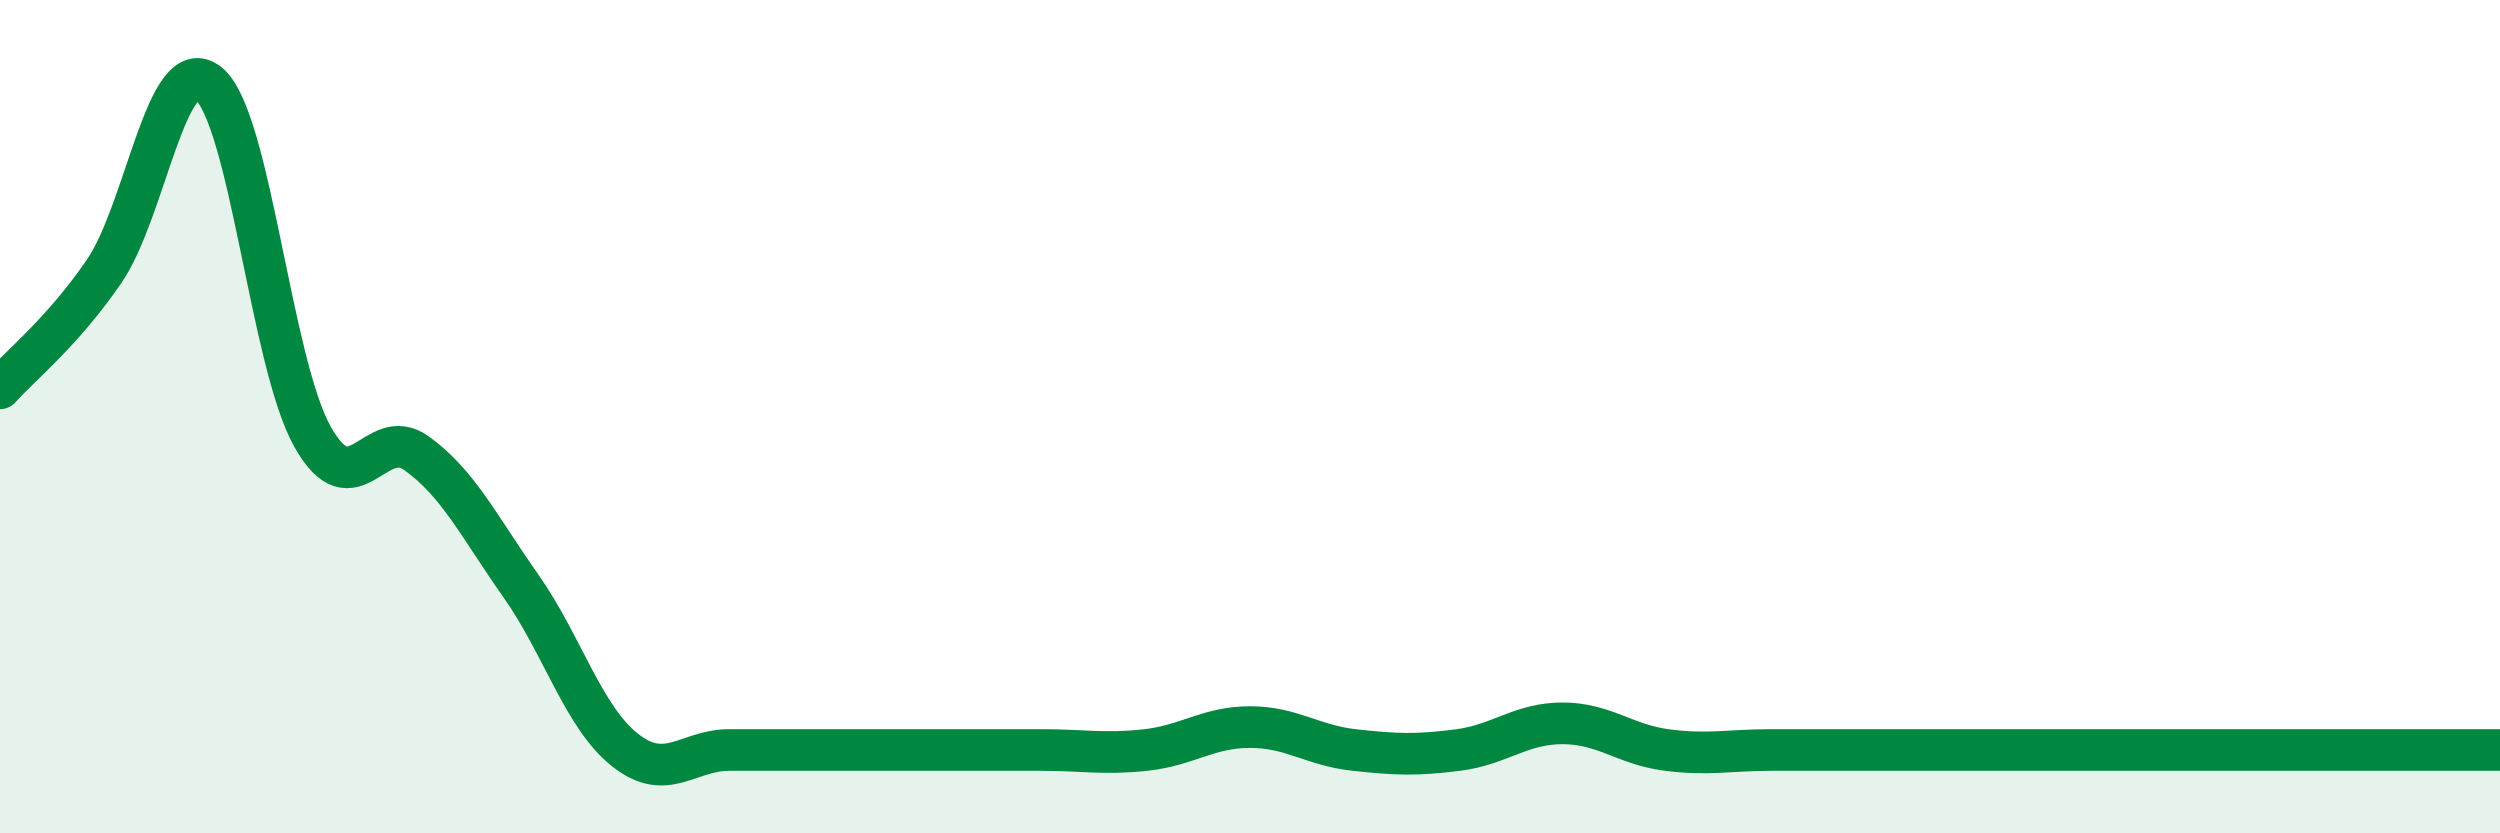
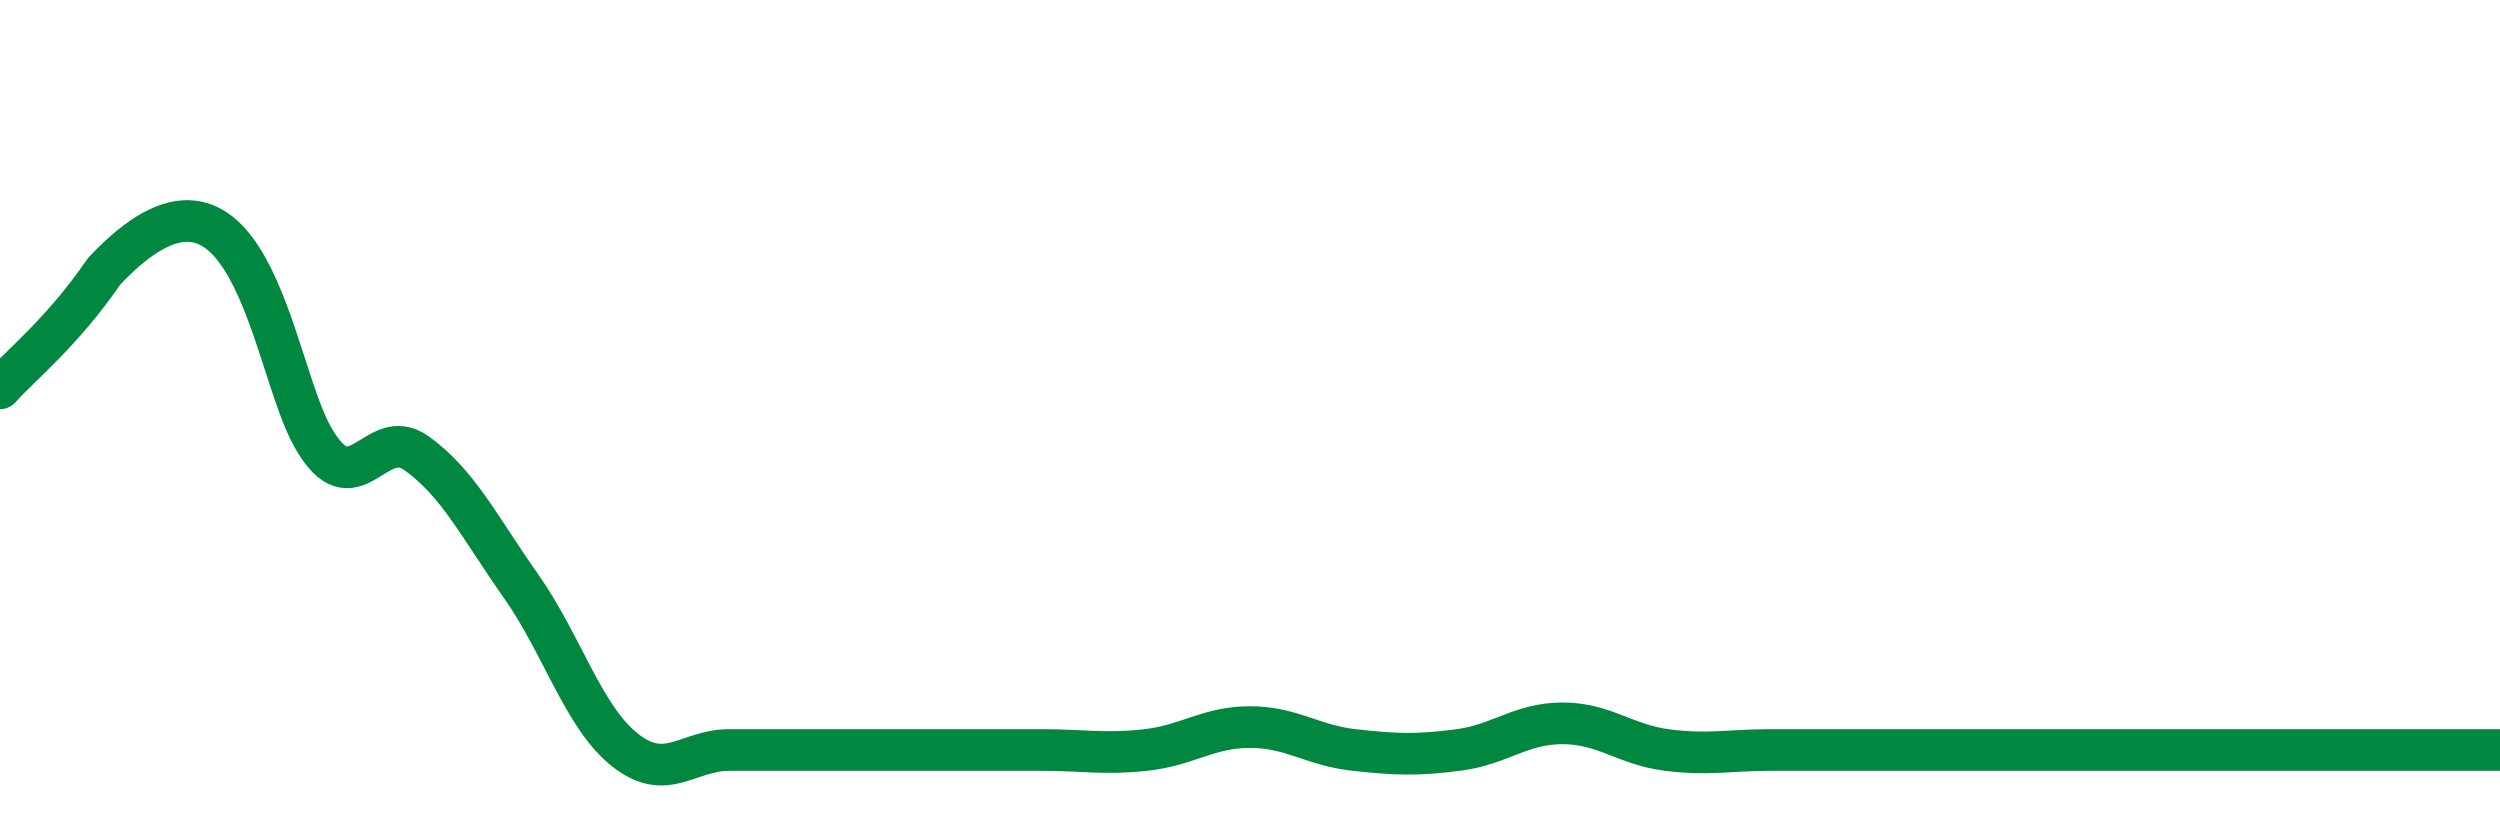
<svg xmlns="http://www.w3.org/2000/svg" width="60" height="20" viewBox="0 0 60 20">
-   <path d="M 0,9.32 C 0.5,8.76 1.5,7.97 2.5,6.51 C 3.5,5.05 4,1.21 5,2 C 6,2.79 6.5,8.7 7.5,10.48 C 8.5,12.26 9,10.16 10,10.88 C 11,11.6 11.5,12.64 12.5,14.06 C 13.5,15.48 14,17.21 15,18 C 16,18.79 16.5,18 17.5,18 C 18.5,18 19,18 20,18 C 21,18 21.5,18 22.5,18 C 23.5,18 24,18 25,18 C 26,18 26.5,18.11 27.5,18 C 28.5,17.89 29,17.45 30,17.45 C 31,17.45 31.5,17.89 32.5,18 C 33.5,18.11 34,18.13 35,18 C 36,17.87 36.5,17.36 37.5,17.36 C 38.5,17.36 39,17.87 40,18 C 41,18.13 41.5,18 42.5,18 C 43.5,18 44,18 45,18 C 46,18 46.5,18 47.5,18 C 48.5,18 49,18 50,18 C 51,18 51.5,18 52.5,18 C 53.5,18 53.5,18 55,18 C 56.5,18 59,18 60,18L60 20L0 20Z" fill="#008740" opacity="0.1" stroke-linecap="round" stroke-linejoin="round" />
-   <path d="M 0,9.32 C 0.5,8.76 1.5,7.97 2.5,6.51 C 3.5,5.05 4,1.21 5,2 C 6,2.79 6.5,8.7 7.5,10.48 C 8.5,12.26 9,10.16 10,10.88 C 11,11.6 11.5,12.64 12.5,14.06 C 13.5,15.48 14,17.21 15,18 C 16,18.79 16.5,18 17.5,18 C 18.5,18 19,18 20,18 C 21,18 21.5,18 22.5,18 C 23.5,18 24,18 25,18 C 26,18 26.5,18.11 27.5,18 C 28.5,17.89 29,17.45 30,17.45 C 31,17.45 31.5,17.89 32.5,18 C 33.5,18.11 34,18.13 35,18 C 36,17.87 36.5,17.36 37.5,17.36 C 38.5,17.36 39,17.87 40,18 C 41,18.13 41.5,18 42.5,18 C 43.5,18 44,18 45,18 C 46,18 46.5,18 47.5,18 C 48.5,18 49,18 50,18 C 51,18 51.5,18 52.5,18 C 53.5,18 53.5,18 55,18 C 56.5,18 59,18 60,18" stroke="#008740" stroke-width="1" fill="none" stroke-linecap="round" stroke-linejoin="round" />
+   <path d="M 0,9.32 C 0.5,8.76 1.5,7.97 2.5,6.51 C 6,2.79 6.5,8.7 7.5,10.48 C 8.5,12.26 9,10.16 10,10.88 C 11,11.6 11.5,12.64 12.5,14.06 C 13.5,15.48 14,17.21 15,18 C 16,18.79 16.5,18 17.5,18 C 18.5,18 19,18 20,18 C 21,18 21.5,18 22.5,18 C 23.5,18 24,18 25,18 C 26,18 26.5,18.11 27.5,18 C 28.5,17.89 29,17.45 30,17.45 C 31,17.45 31.5,17.89 32.5,18 C 33.5,18.11 34,18.13 35,18 C 36,17.87 36.5,17.36 37.5,17.36 C 38.5,17.36 39,17.87 40,18 C 41,18.13 41.5,18 42.5,18 C 43.5,18 44,18 45,18 C 46,18 46.5,18 47.5,18 C 48.5,18 49,18 50,18 C 51,18 51.5,18 52.5,18 C 53.5,18 53.5,18 55,18 C 56.5,18 59,18 60,18" stroke="#008740" stroke-width="1" fill="none" stroke-linecap="round" stroke-linejoin="round" />
</svg>